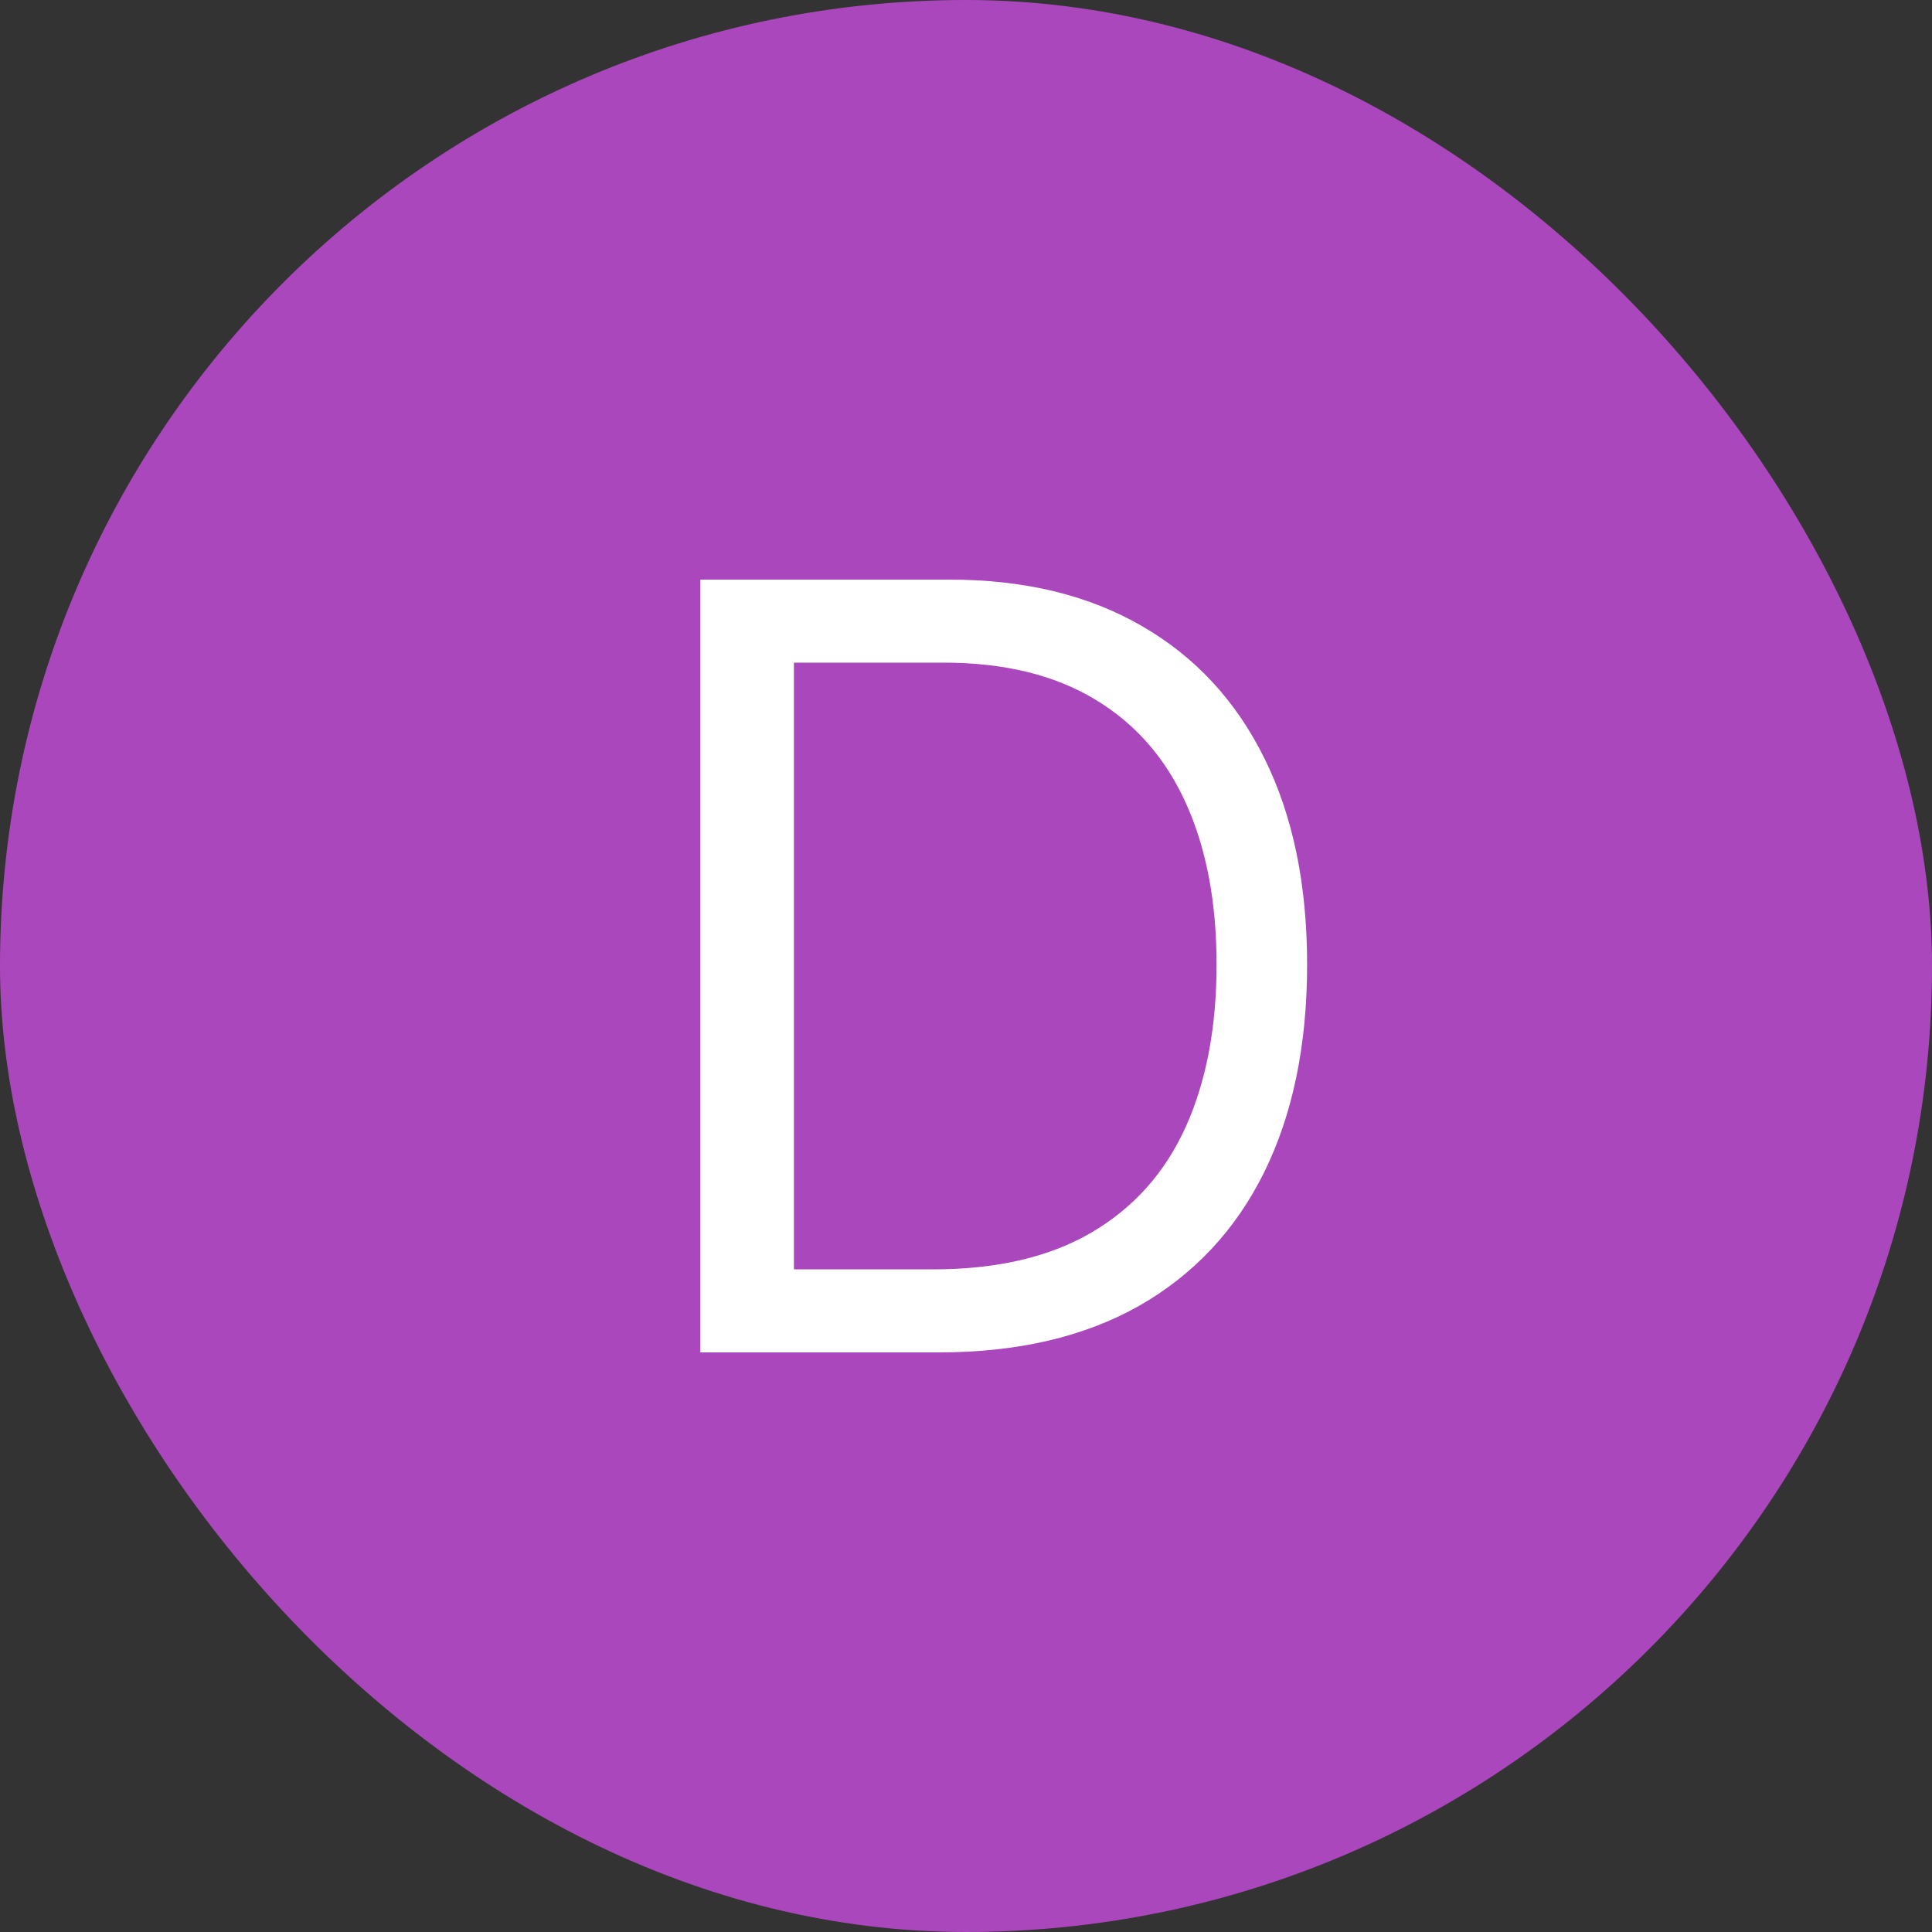
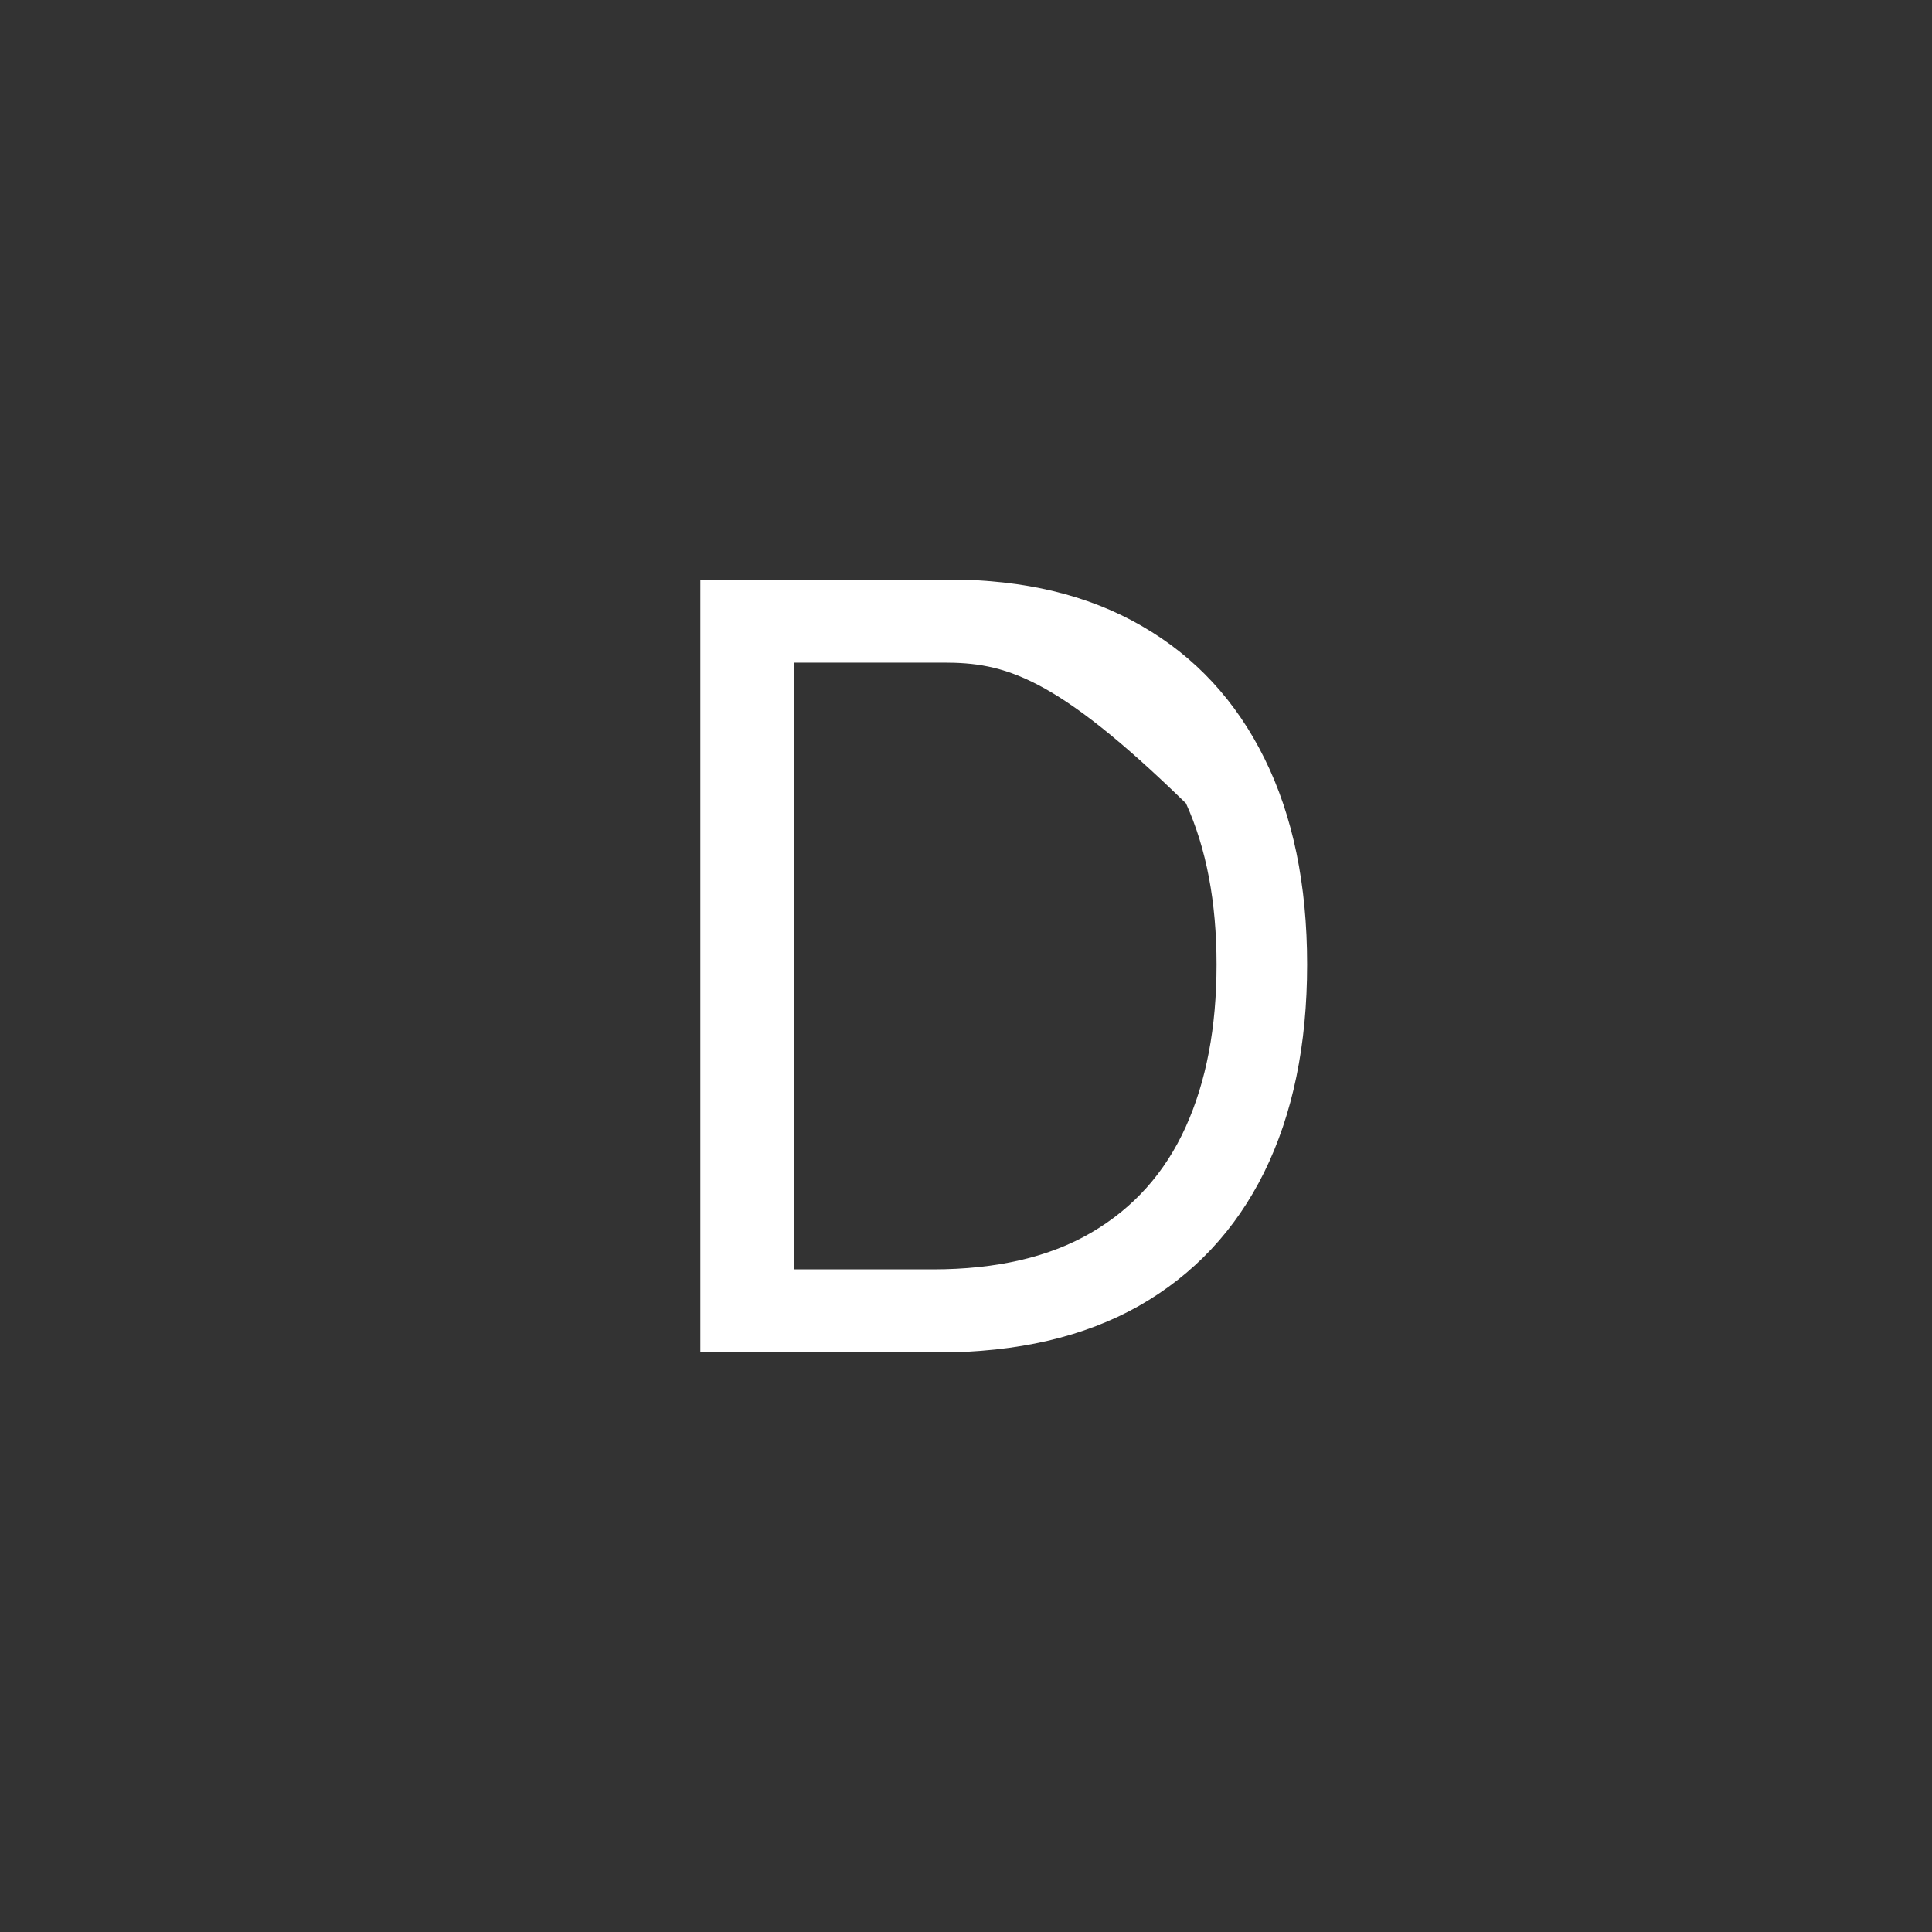
<svg xmlns="http://www.w3.org/2000/svg" width="80" height="80" viewBox="0 0 80 80" fill="none">
  <rect x="0" y="0" width="80" height="80" fill="#333333" stroke="none" />
-   <rect width="80" height="80" rx="40" fill="#AB47BC" />
-   <path d="M38.875 56H29V24H39.312C42.417 24 45.073 24.641 47.281 25.922C49.49 27.193 51.182 29.021 52.359 31.406C53.536 33.781 54.125 36.625 54.125 39.938C54.125 43.271 53.531 46.141 52.344 48.547C51.156 50.943 49.427 52.786 47.156 54.078C44.885 55.359 42.125 56 38.875 56ZM32.875 52.562H38.625C41.271 52.562 43.464 52.052 45.203 51.031C46.943 50.01 48.24 48.557 49.094 46.672C49.948 44.786 50.375 42.542 50.375 39.938C50.375 37.354 49.953 35.13 49.109 33.266C48.266 31.391 47.005 29.953 45.328 28.953C43.651 27.943 41.562 27.438 39.062 27.438H32.875V52.562Z" fill="white" />
+   <path d="M38.875 56H29V24H39.312C42.417 24 45.073 24.641 47.281 25.922C49.49 27.193 51.182 29.021 52.359 31.406C53.536 33.781 54.125 36.625 54.125 39.938C54.125 43.271 53.531 46.141 52.344 48.547C51.156 50.943 49.427 52.786 47.156 54.078C44.885 55.359 42.125 56 38.875 56ZM32.875 52.562H38.625C41.271 52.562 43.464 52.052 45.203 51.031C46.943 50.01 48.24 48.557 49.094 46.672C49.948 44.786 50.375 42.542 50.375 39.938C50.375 37.354 49.953 35.13 49.109 33.266C43.651 27.943 41.562 27.438 39.062 27.438H32.875V52.562Z" fill="white" />
</svg>